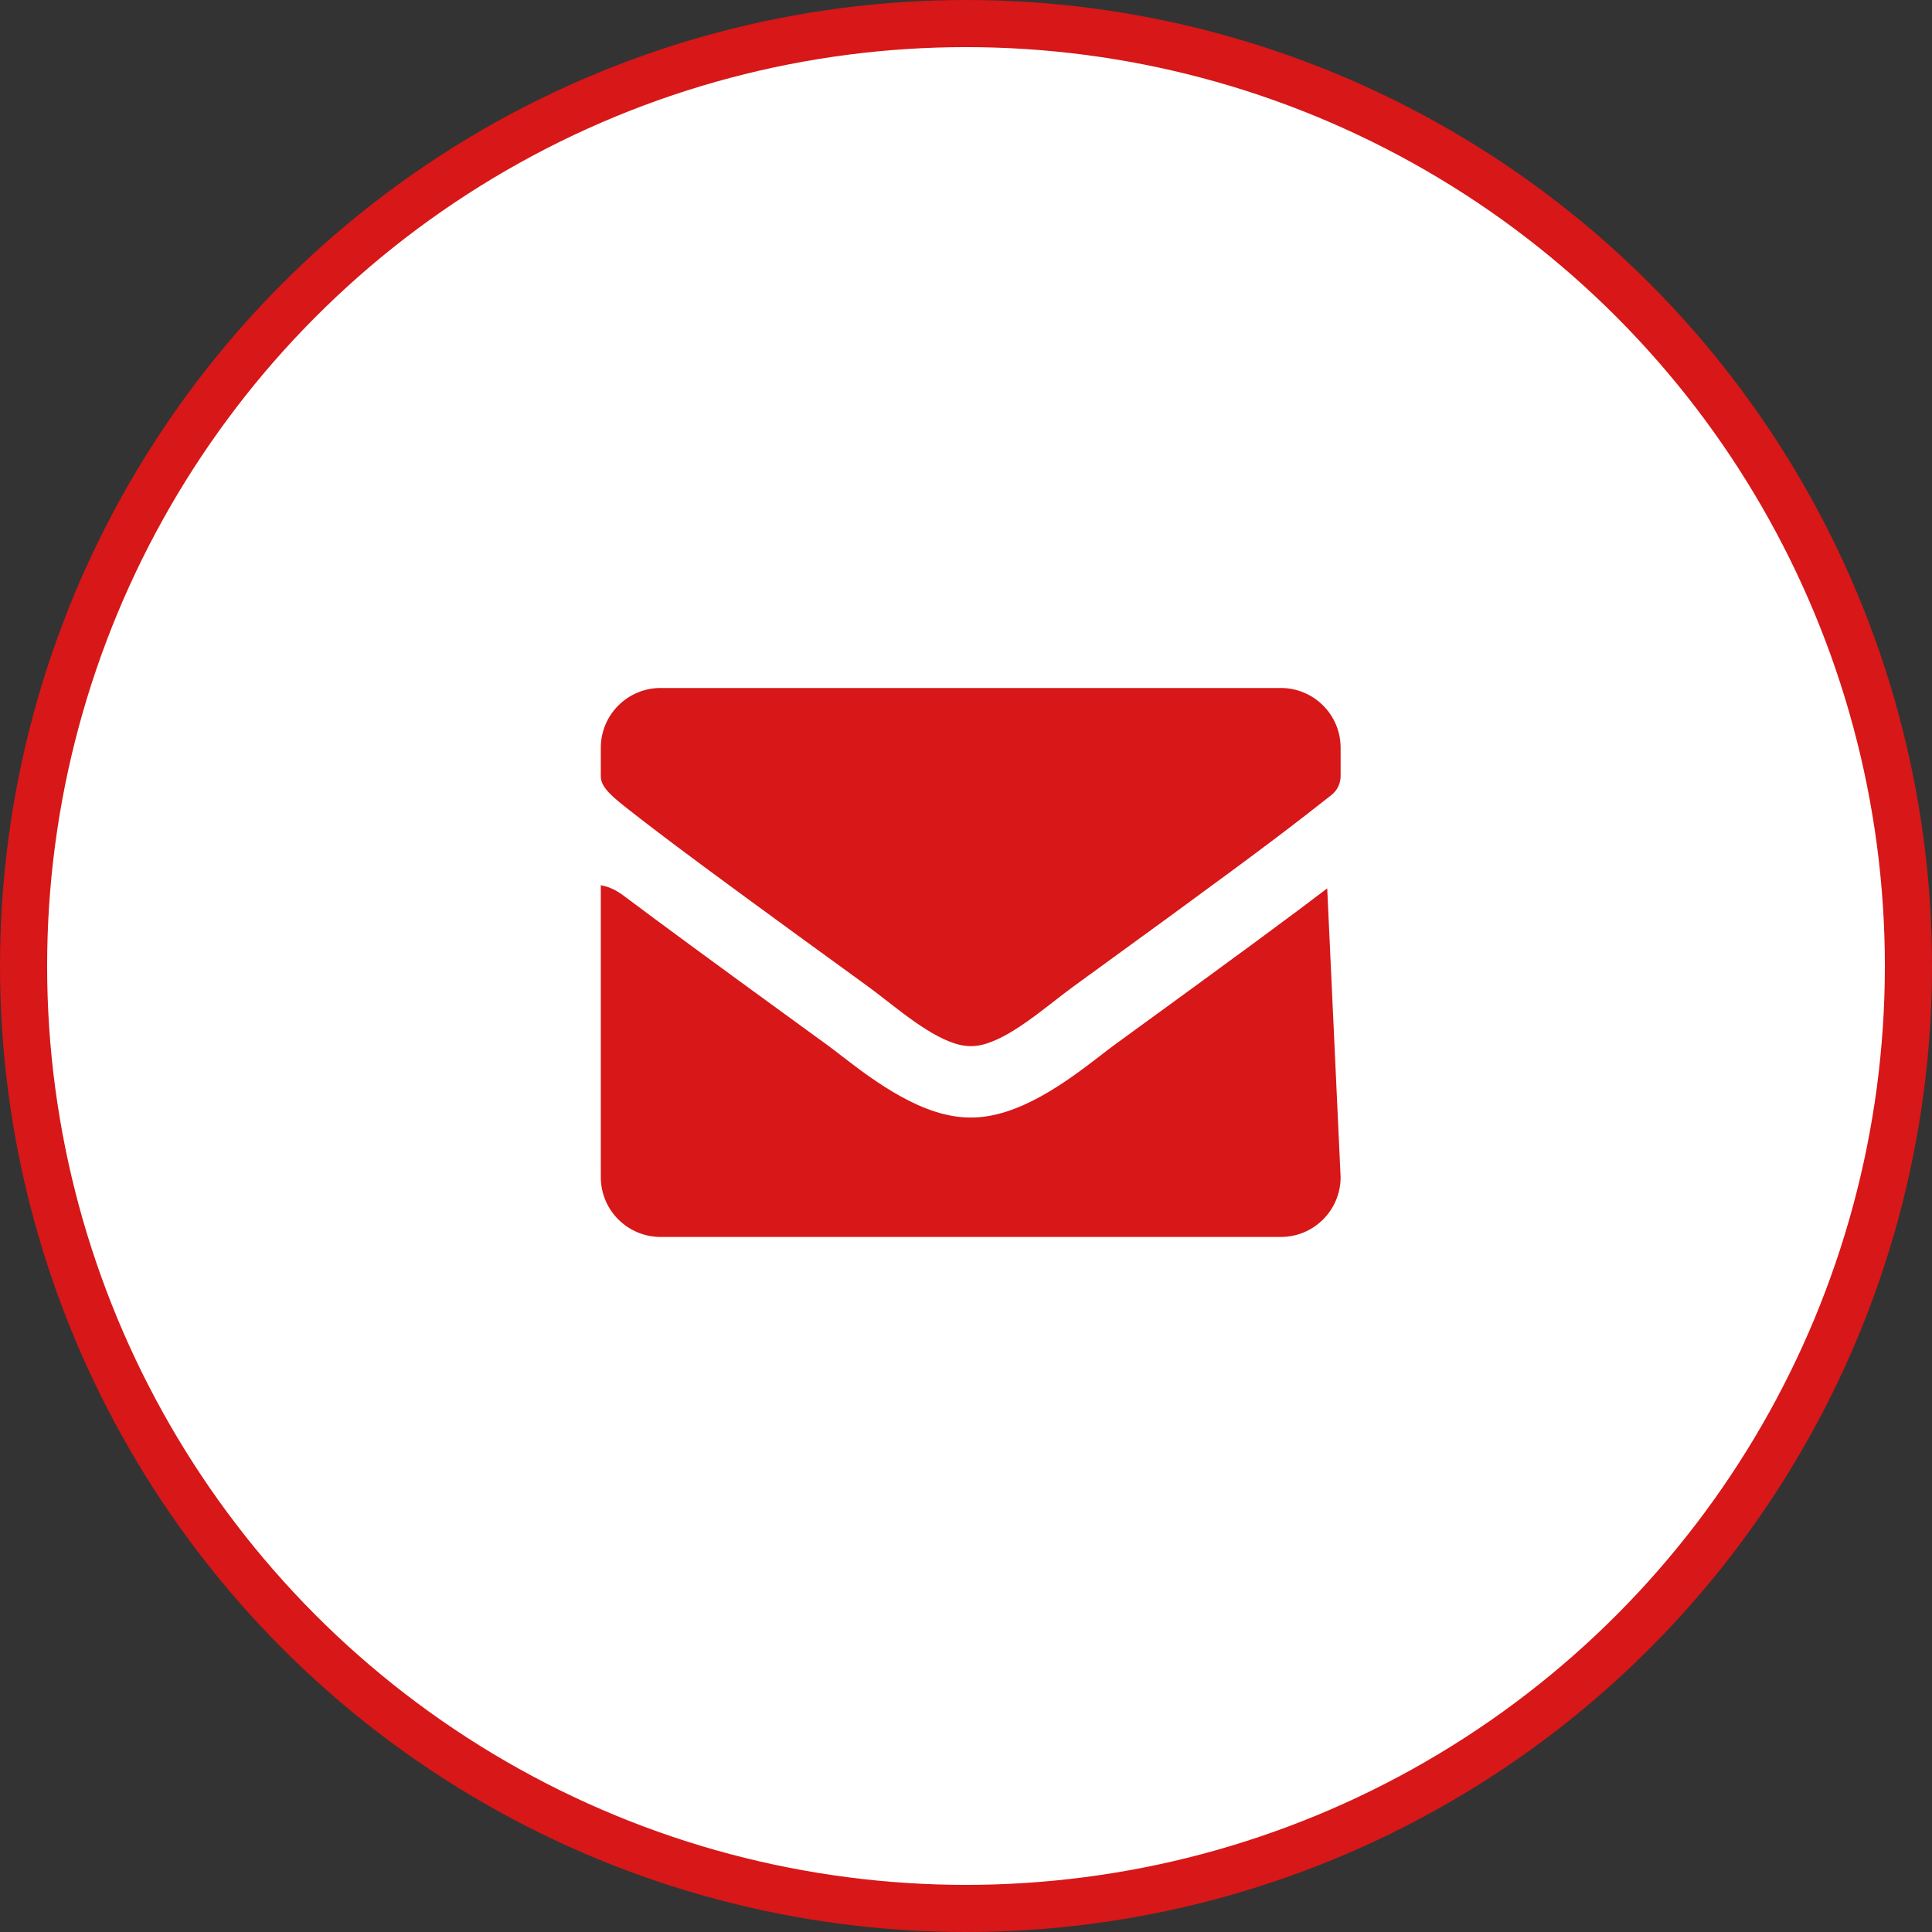
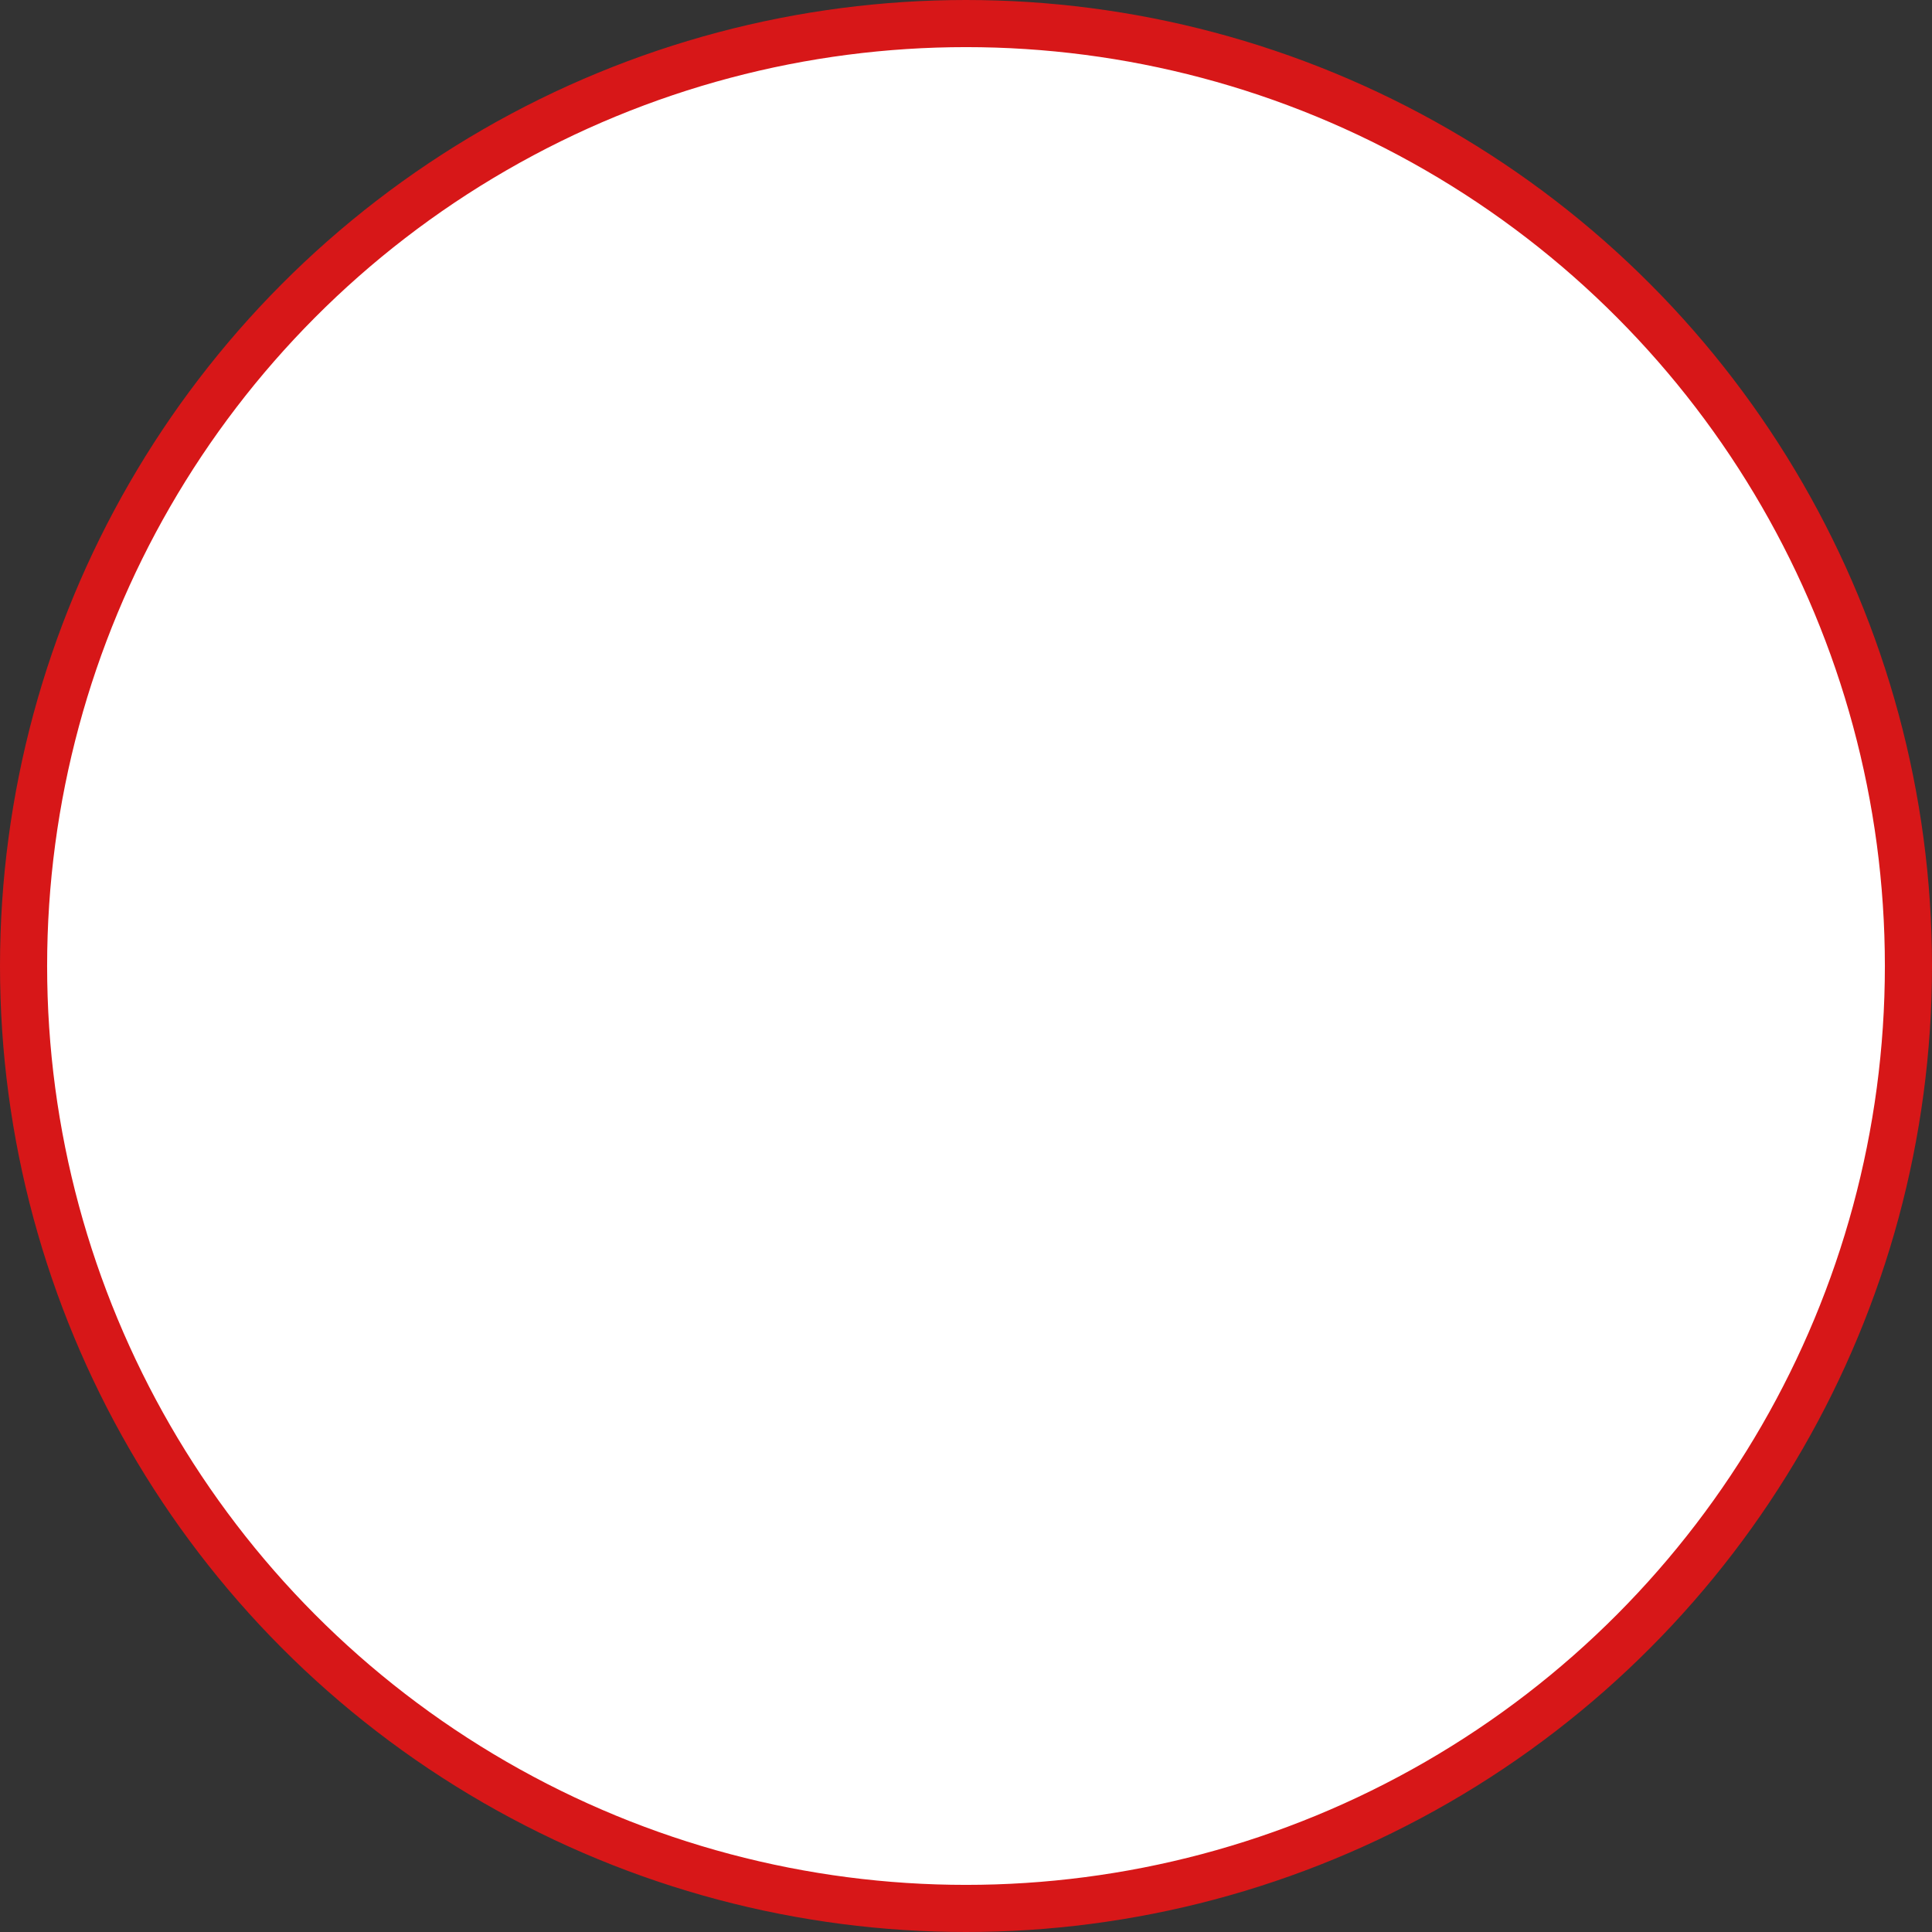
<svg xmlns="http://www.w3.org/2000/svg" xmlns:xlink="http://www.w3.org/1999/xlink" width="82px" height="82px" viewBox="0 0 82 82" version="1.1">
  <rect x="0" y="0" width="82" height="82" fill="#333333" stroke="none" />
  <title>email-image</title>
  <defs>
-     <circle id="path-1" cx="40" cy="40" r="40" />
-   </defs>
+     </defs>
  <g id="Page-1" stroke="none" stroke-width="1" fill="none" fill-rule="evenodd">
    <g id="email-image" transform="translate(1, 1)">
      <g id="Image-Base" fill="#FFFFFF" fill-rule="nonzero" stroke="#D71718" stroke-width="2">
        <circle id="path-1" cx="40" cy="40" r="40" />
      </g>
      <g id="Shape-Clipped">
        <mask id="mask-2" fill="white">
          <use xlink:href="#path-1" />
        </mask>
        <g id="path-1" />
-         <path d="M24.5,36.572 C25.022,36.667 25.323,36.905 25.69,37.181 C27.221,38.328 29.249,39.817 32.948,42.507 L34.071,43.323 C34.27,43.468 34.49,43.638 34.727,43.821 C36.159,44.926 38.193,46.443 40.196,46.431 C42.215,46.448 44.283,44.902 45.692,43.812 C45.927,43.63 46.143,43.463 46.335,43.324 C51.727,39.406 53.926,37.778 55.331,36.706 L55.9,48.974 C55.897,49.67 55.613,50.3 55.156,50.757 C54.697,51.216 54.063,51.5 53.362,51.5 L27.037,51.5 C26.337,51.5 25.703,51.216 25.243,50.757 C24.784,50.297 24.5,49.663 24.5,48.963 L24.5,36.572 Z M53.362,28.2 C54.063,28.2 54.697,28.484 55.156,28.944 C55.616,29.403 55.9,30.037 55.9,30.738 L55.9,31.94 C55.9,32.253 55.757,32.55 55.509,32.743 C54.917,33.207 54.658,33.411 54.385,33.623 C52.829,34.829 50.935,36.243 44.551,40.876 C44.365,41.01 44.148,41.178 43.909,41.363 C42.86,42.174 41.34,43.42 40.209,43.4 C39.059,43.42 37.54,42.174 36.491,41.363 C36.252,41.178 36.034,41.01 35.849,40.875 C31.356,37.615 29.087,35.948 27.652,34.87 L27.432,34.704 C26.933,34.329 26.539,34.026 26.177,33.747 C25.856,33.497 25.701,33.376 25.545,33.254 C24.759,32.636 24.5,32.317 24.5,31.94 L24.5,30.738 C24.5,30.037 24.784,29.403 25.243,28.944 C25.703,28.484 26.337,28.2 27.037,28.2 L53.362,28.2 Z" id="Shape" fill="#D71718" mask="url(#mask-2)" />
      </g>
    </g>
  </g>
</svg>